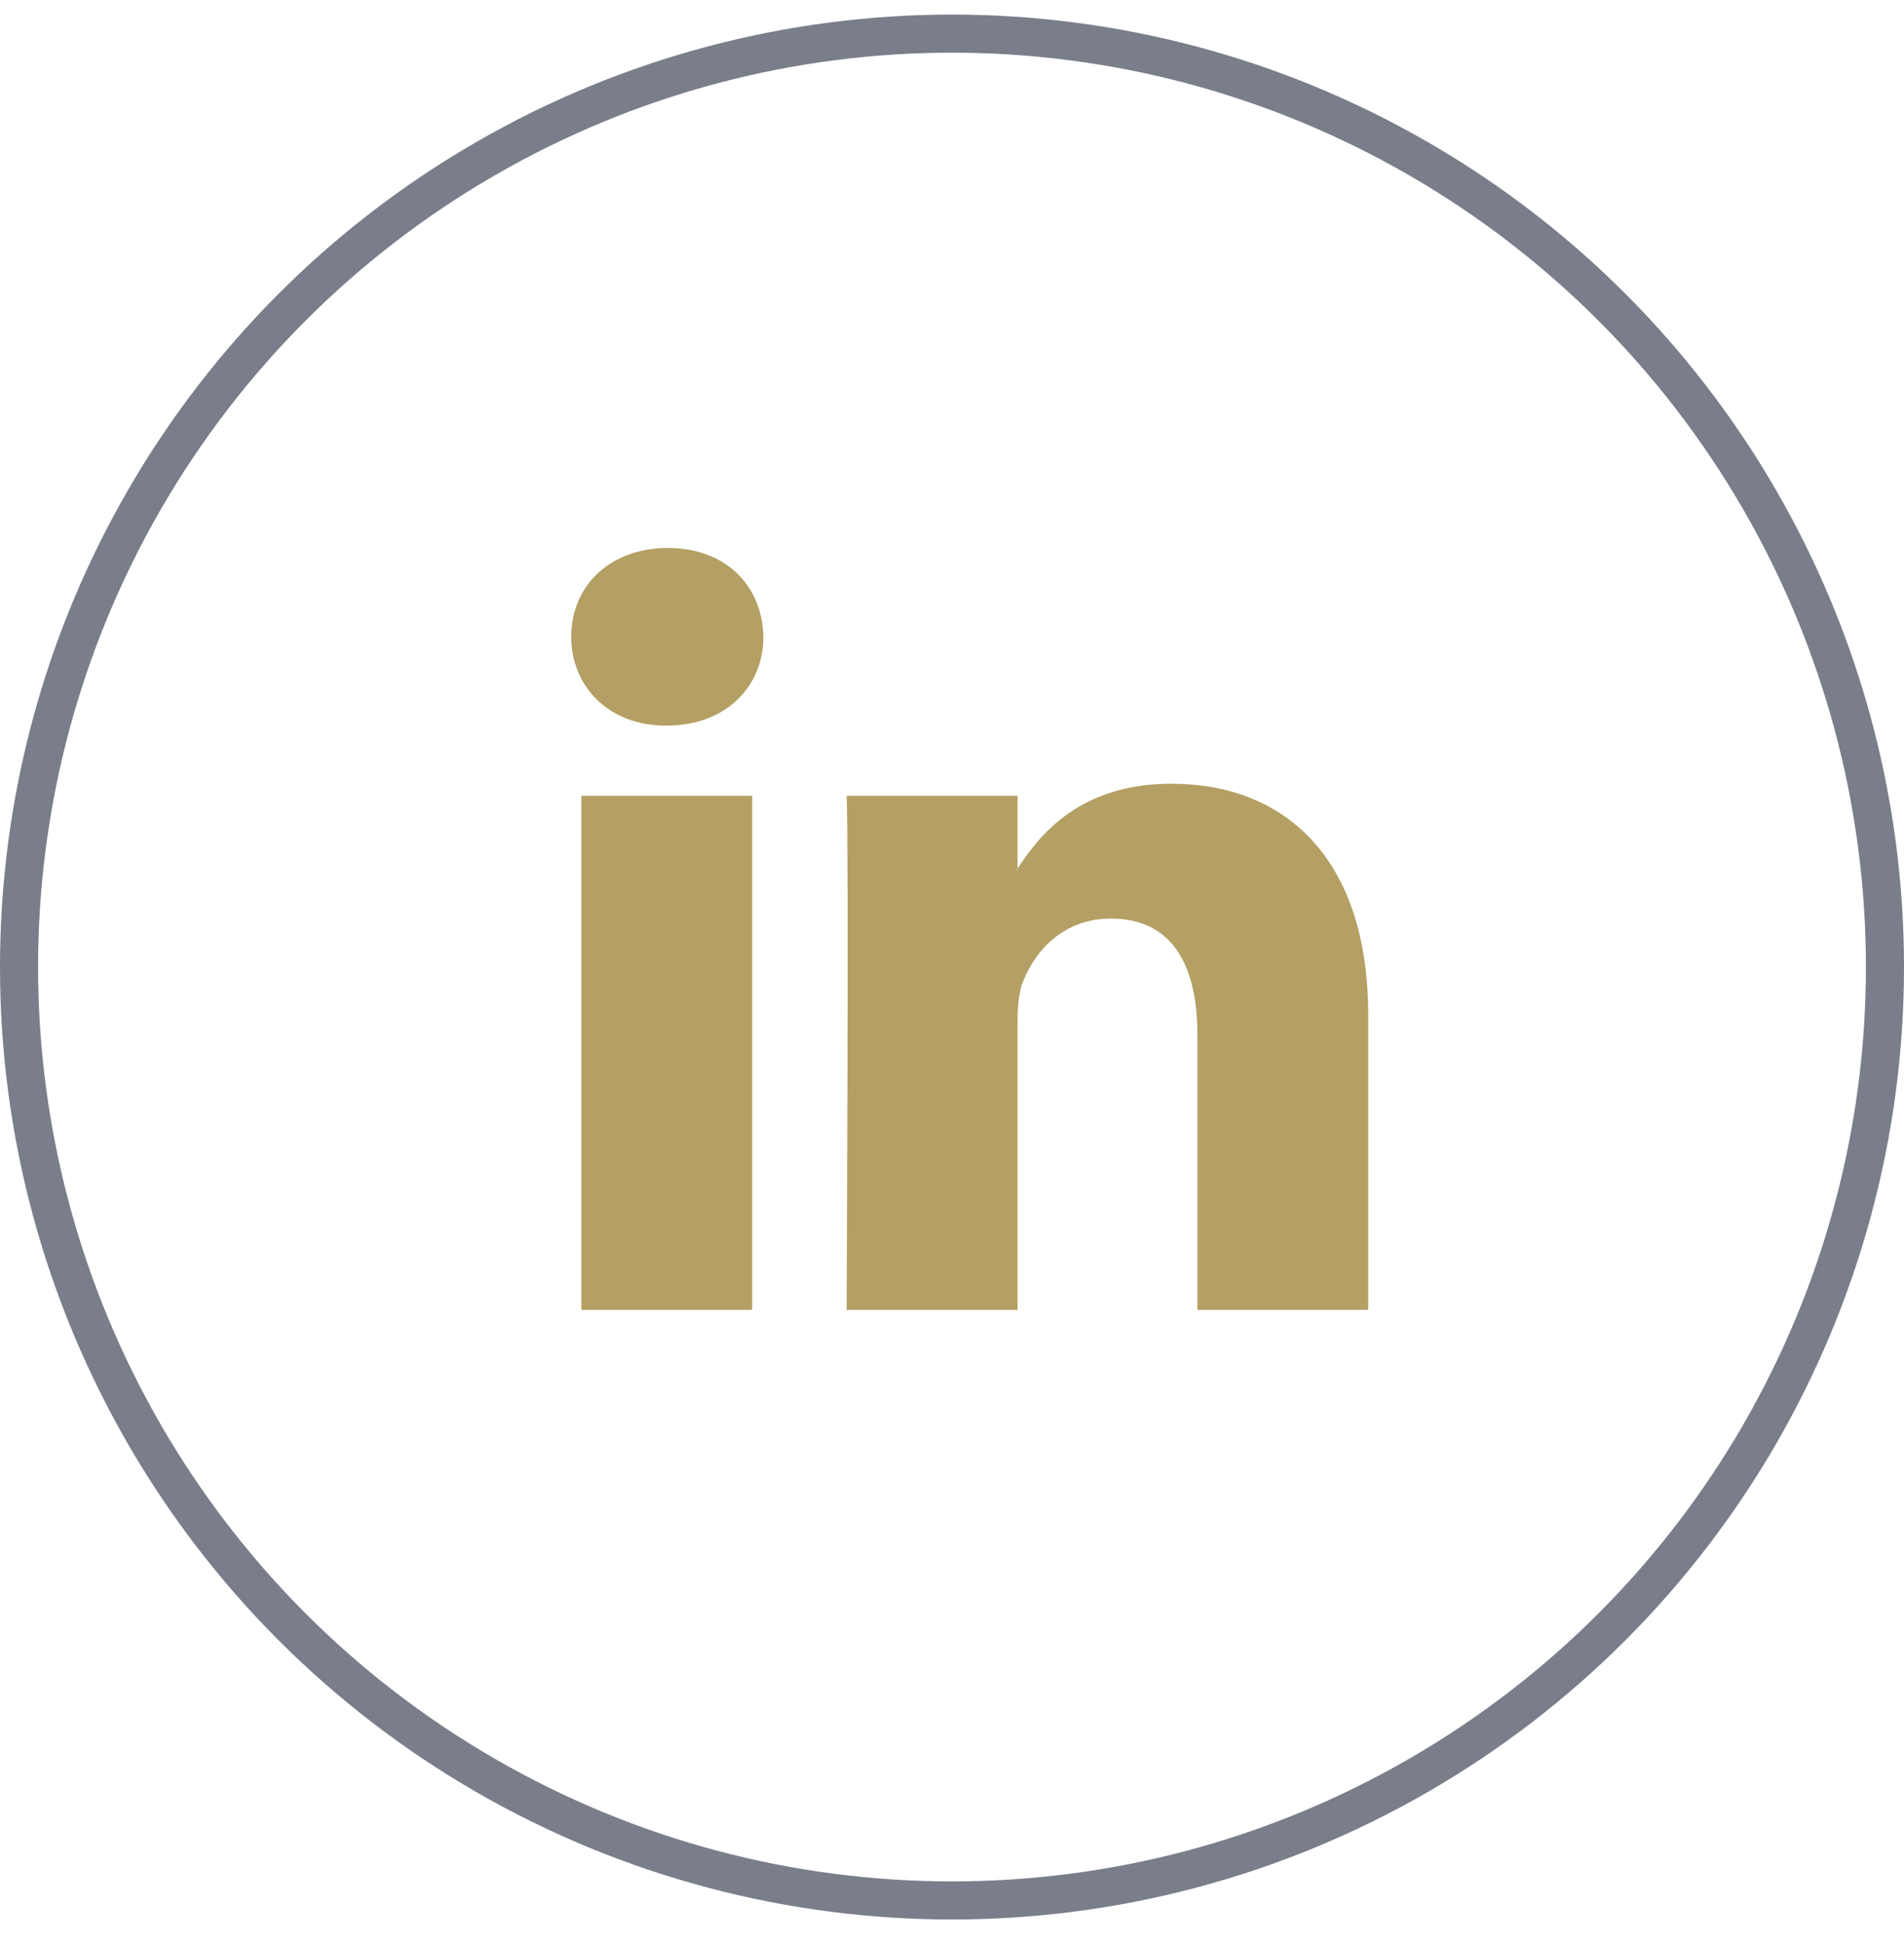
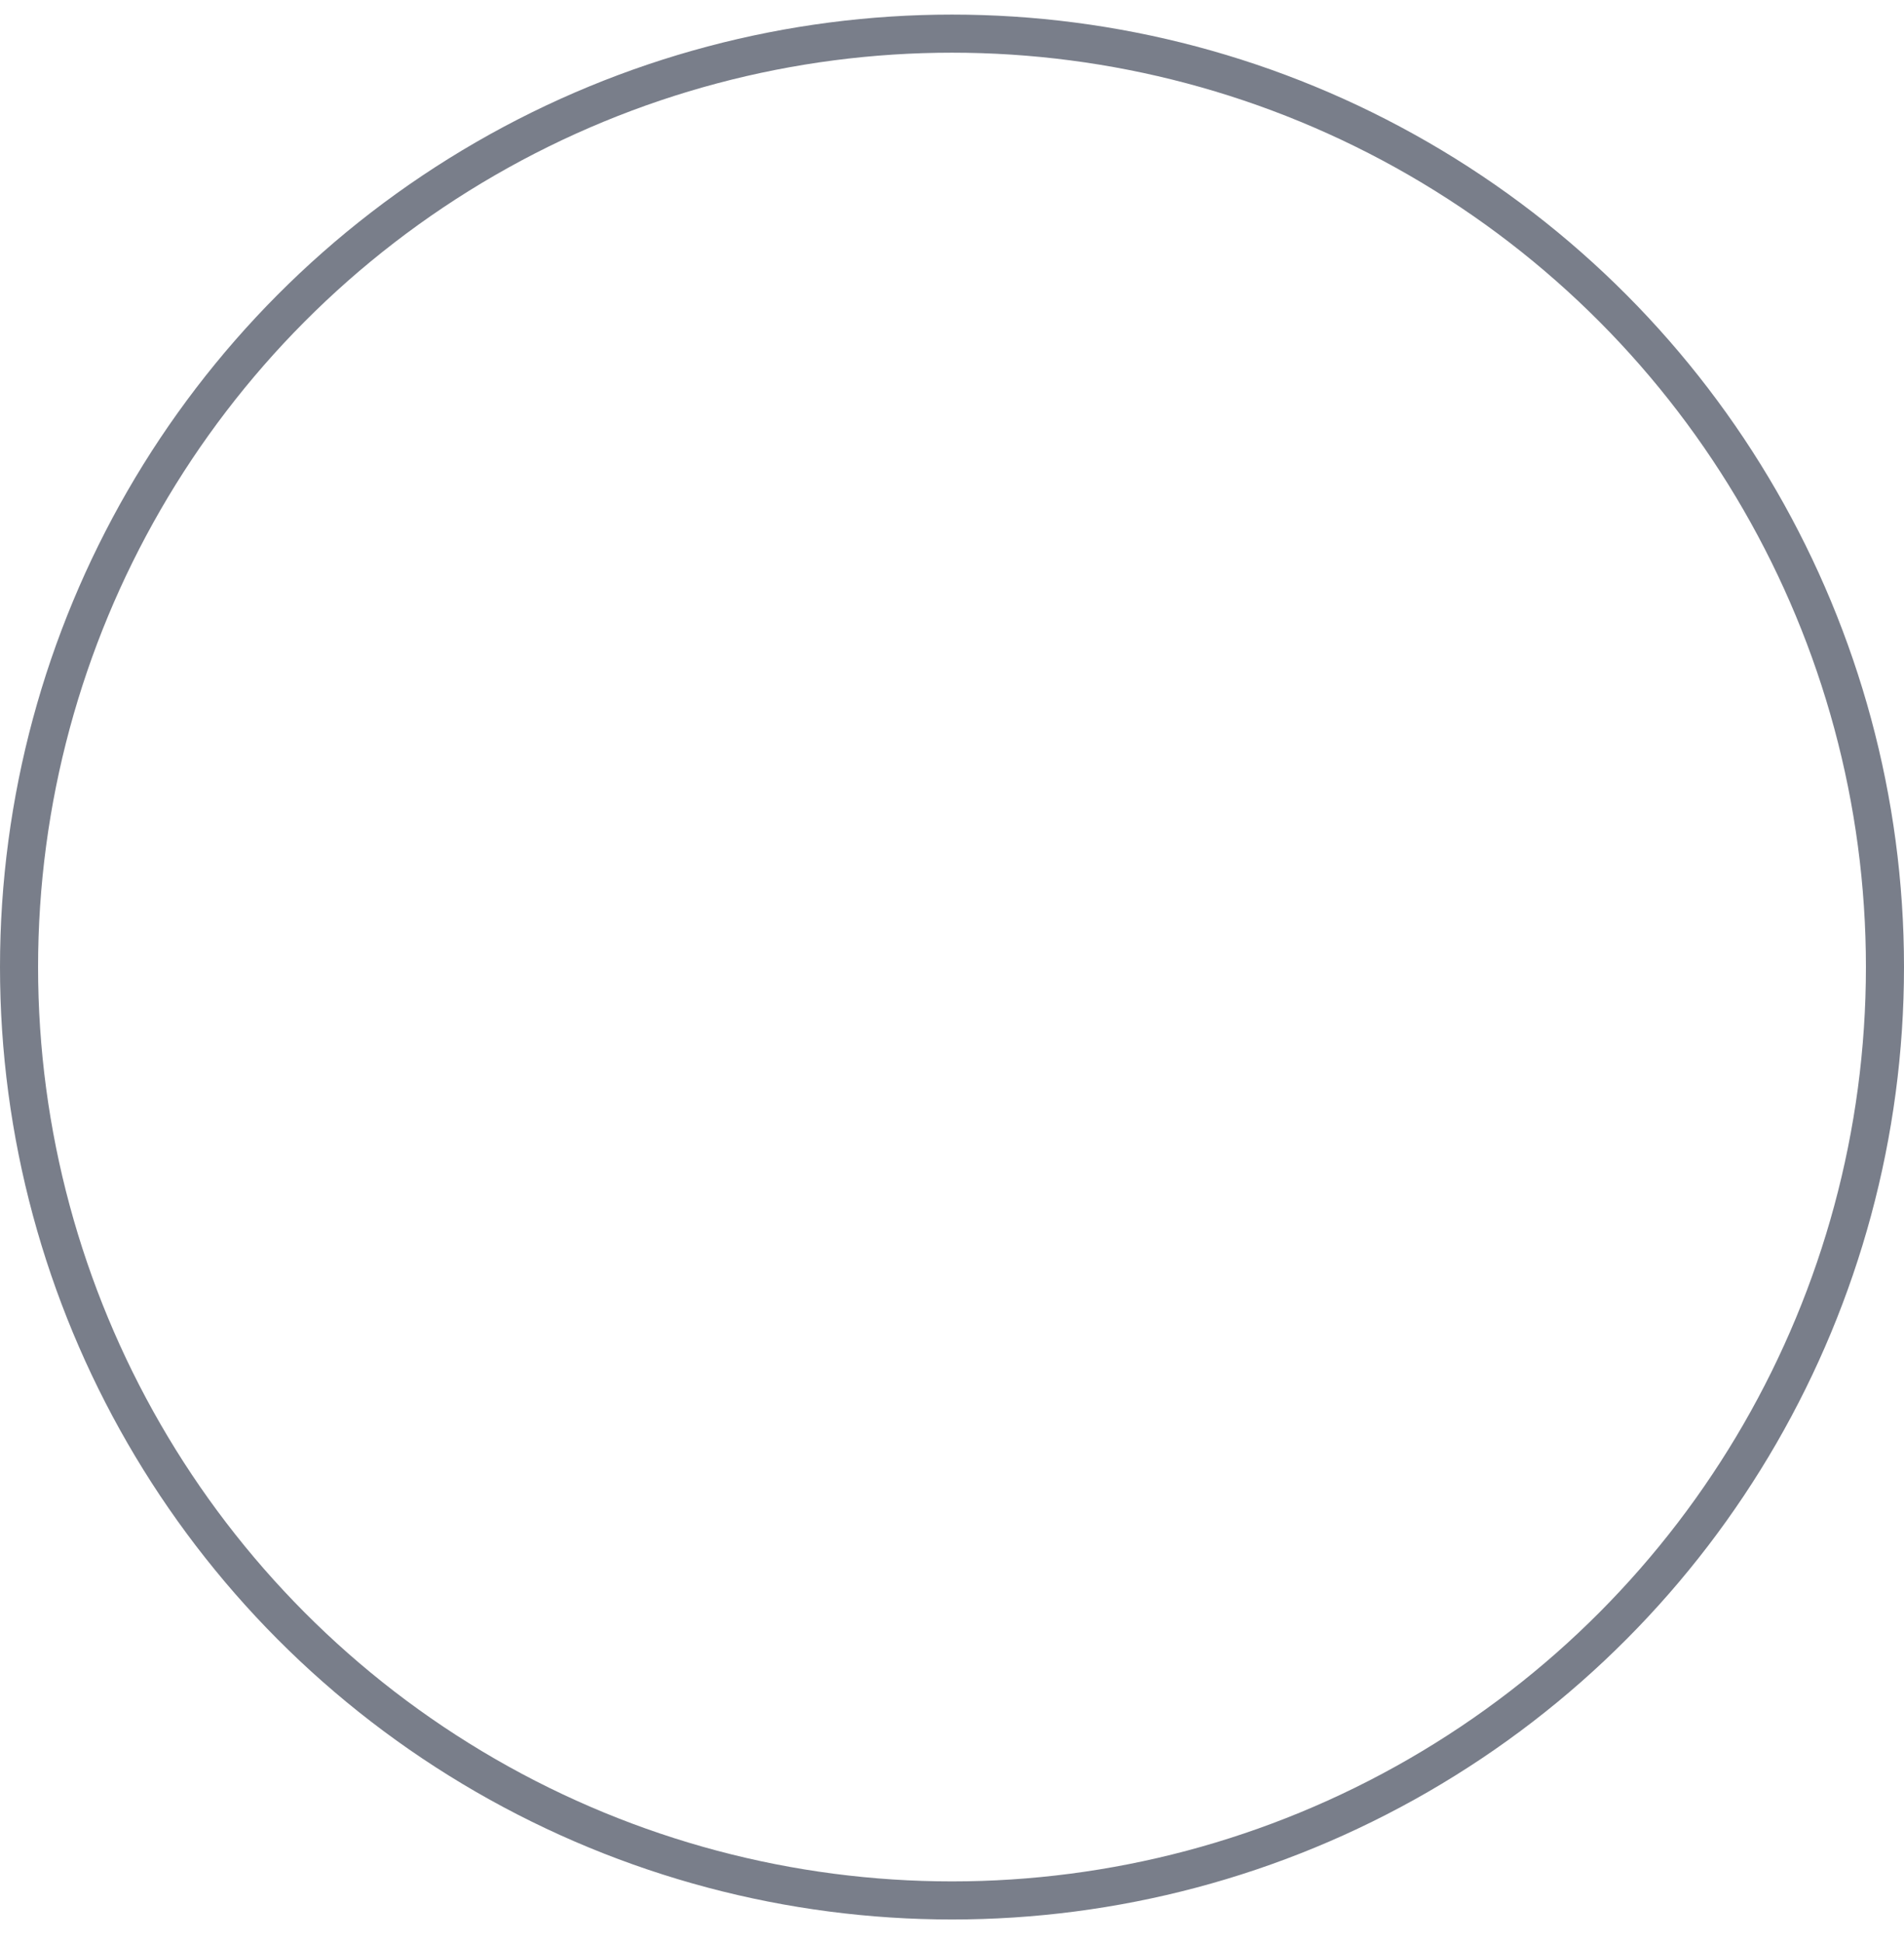
<svg xmlns="http://www.w3.org/2000/svg" width="50" height="51" viewBox="0 0 50 51" fill="none">
  <circle cx="25" cy="25.383" r="24.5" stroke="#797E8A" />
-   <path d="M35.93 26.645V34.383H31.444V27.163C31.444 25.349 30.795 24.111 29.172 24.111C27.932 24.111 27.194 24.946 26.87 25.752C26.751 26.041 26.721 26.442 26.721 26.846V34.383H22.233C22.233 34.383 22.293 22.155 22.233 20.888H26.721V22.8L26.692 22.844H26.721V22.8C27.317 21.883 28.381 20.571 30.765 20.571C33.716 20.571 35.93 22.5 35.93 26.645ZM17.539 14.383C16.005 14.383 15 15.389 15 16.714C15 18.009 15.975 19.046 17.48 19.046H17.509C19.075 19.046 20.047 18.009 20.047 16.714C20.02 15.389 19.075 14.383 17.539 14.383ZM15.266 34.383H19.753V20.888H15.266V34.383Z" fill="#B4A064" />
</svg>